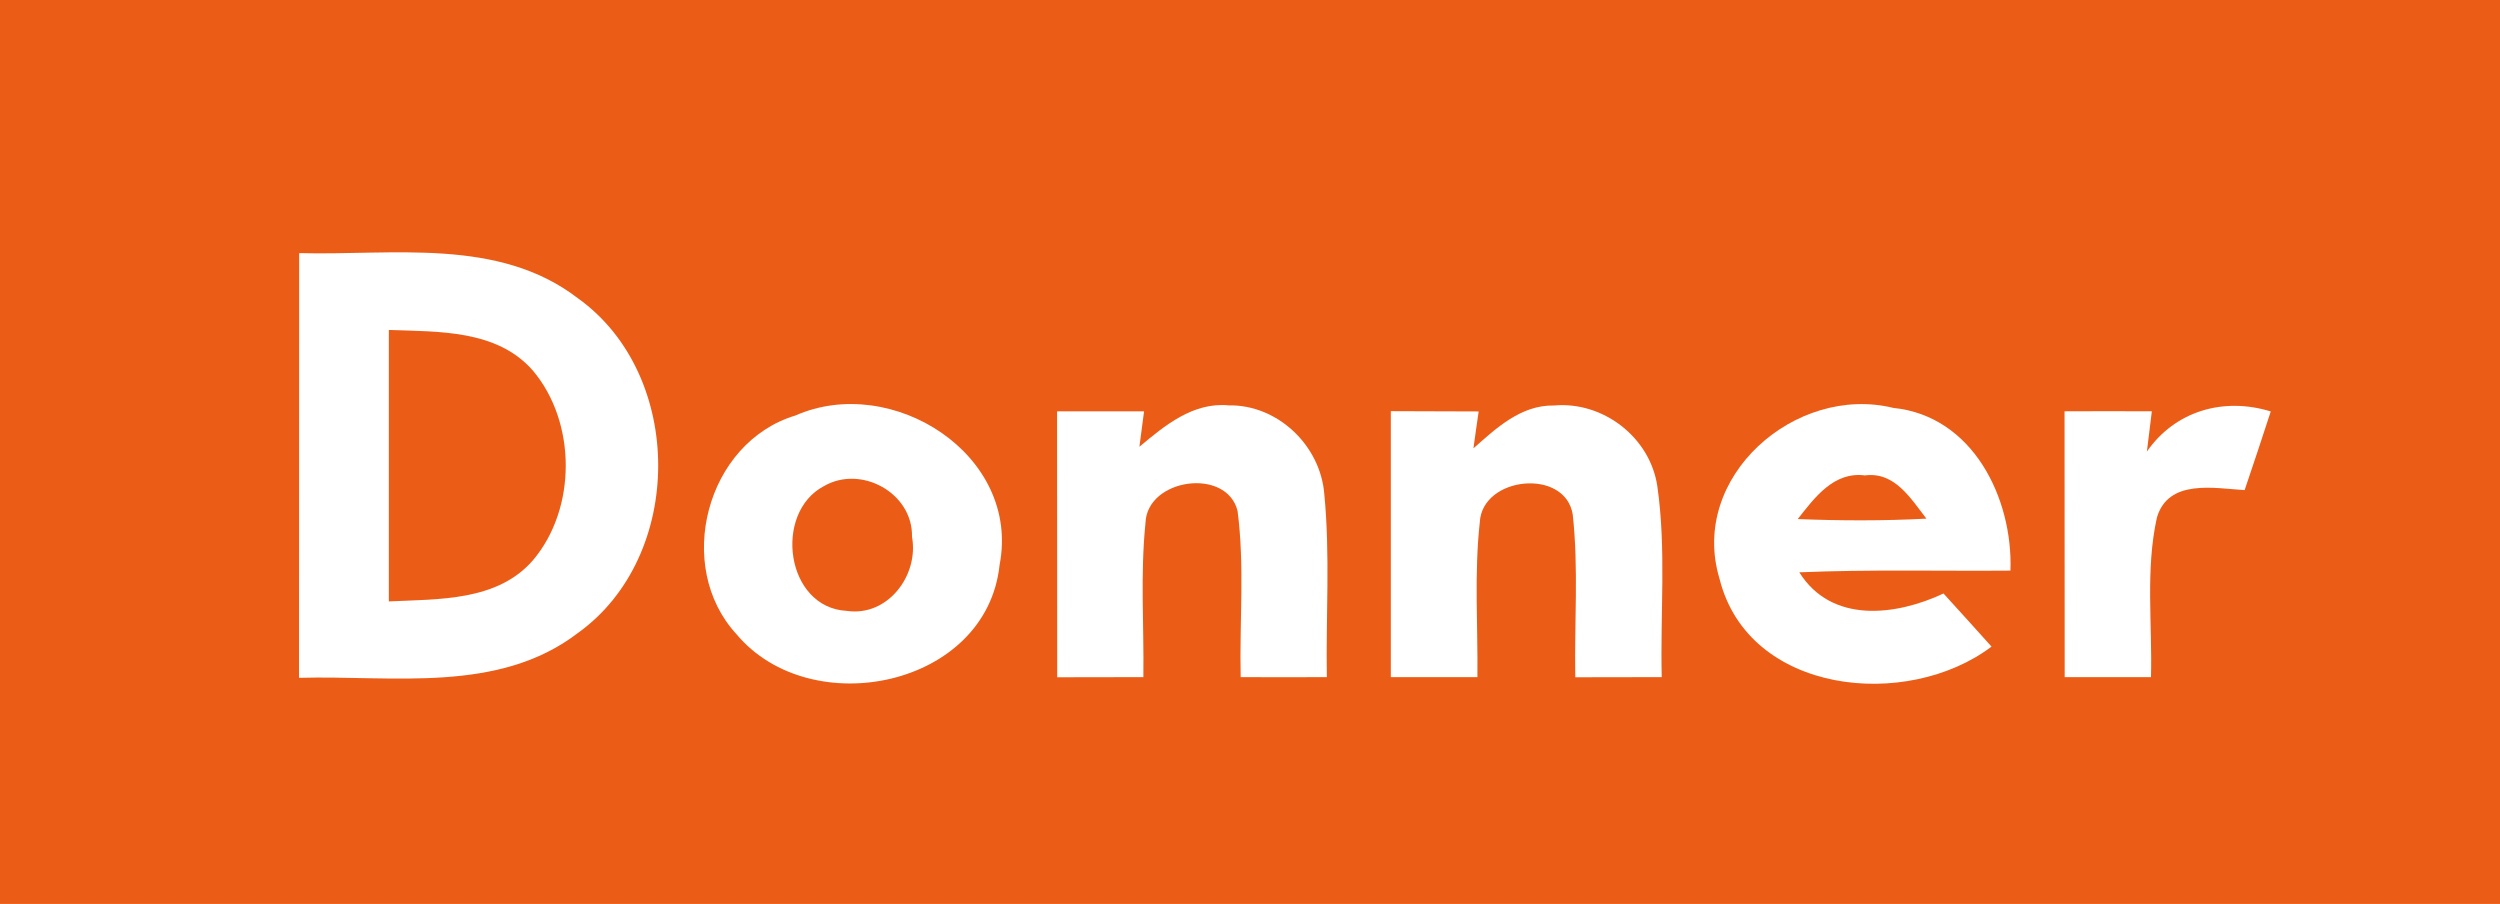
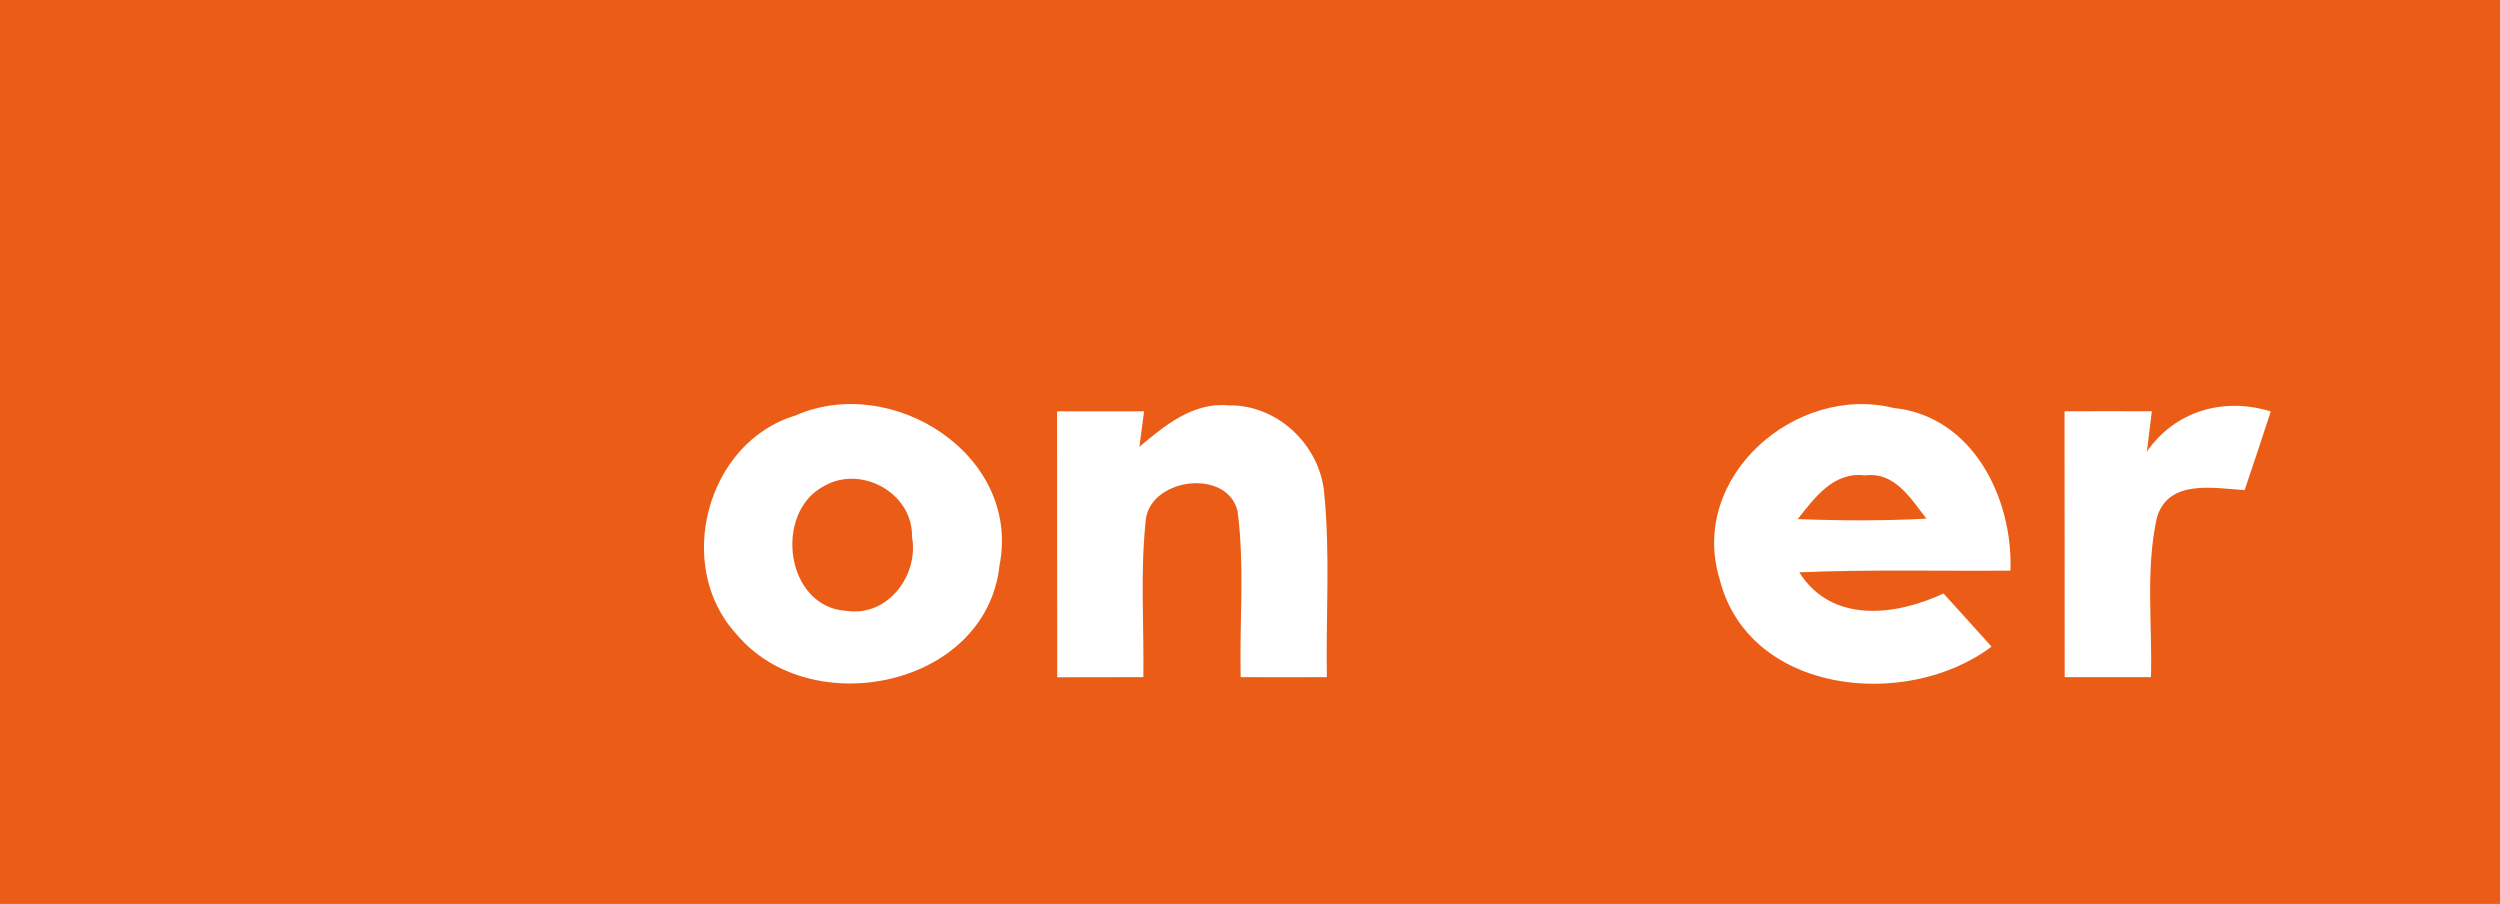
<svg xmlns="http://www.w3.org/2000/svg" width="177pt" height="64pt" viewBox="0 0 177 64" version="1.1">
  <path fill="#eb5d17" d=" M 0.00 0.00 L 177.00 0.00 L 177.00 64.00 L 0.00 64.00 L 0.00 0.00 Z" />
-   <path fill="#ffffff" d=" M 21.18 17.92 C 27.79 18.10 35.28 16.78 40.92 21.12 C 48.50 26.55 48.49 39.39 40.91 44.82 C 35.26 49.14 27.78 47.80 21.17 47.99 C 21.18 37.97 21.17 27.95 21.18 17.92 Z" />
-   <path fill="#eb5d17" d=" M 27.53 23.36 C 31.05 23.49 35.19 23.33 37.73 26.24 C 40.82 29.91 40.84 36.00 37.73 39.67 C 35.20 42.58 31.05 42.41 27.53 42.58 C 27.53 36.18 27.53 29.77 27.53 23.36 Z" />
  <path fill="#ffffff" d=" M 56.31 29.42 C 63.15 26.40 72.29 32.20 70.77 40.00 C 69.86 48.64 57.41 51.18 52.15 44.91 C 47.70 40.09 50.00 31.32 56.31 29.42 Z" />
  <path fill="#ffffff" d=" M 74.84 29.12 C 76.90 29.12 78.95 29.12 81.00 29.12 C 80.92 29.75 80.75 31.01 80.67 31.63 C 82.46 30.13 84.47 28.46 86.99 28.70 C 90.47 28.64 93.49 31.55 93.76 34.98 C 94.18 39.28 93.87 43.62 93.94 47.94 C 91.90 47.95 89.87 47.95 87.84 47.94 C 87.75 44.03 88.13 40.08 87.62 36.18 C 86.86 33.07 81.20 33.86 81.10 37.03 C 80.73 40.65 81.00 44.31 80.95 47.94 C 78.92 47.95 76.88 47.95 74.85 47.95 C 74.84 41.67 74.85 35.39 74.84 29.12 Z" />
-   <path fill="#ffffff" d=" M 98.47 29.11 C 100.54 29.11 102.61 29.12 104.69 29.13 C 104.59 29.78 104.41 31.09 104.32 31.74 C 105.94 30.31 107.68 28.67 110.01 28.71 C 113.49 28.39 116.83 30.96 117.34 34.43 C 117.98 38.90 117.54 43.44 117.65 47.94 C 115.61 47.94 113.57 47.95 111.53 47.95 C 111.46 44.11 111.77 40.26 111.35 36.43 C 110.82 33.12 104.94 33.72 104.77 36.97 C 104.37 40.61 104.64 44.28 104.60 47.94 C 102.55 47.94 100.51 47.94 98.47 47.94 C 98.47 41.67 98.47 35.39 98.47 29.11 Z" />
  <path fill="#ffffff" d=" M 121.74 40.97 C 119.57 33.77 127.12 27.18 134.05 28.88 C 139.67 29.45 142.52 35.26 142.34 40.40 C 137.35 40.44 132.37 40.31 127.39 40.52 C 129.67 44.16 134.20 43.61 137.60 42.02 C 138.74 43.27 139.87 44.52 141.00 45.78 C 135.00 50.31 123.78 49.17 121.74 40.97 Z" />
  <path fill="#ffffff" d=" M 146.17 29.12 C 148.23 29.11 150.29 29.11 152.35 29.12 C 152.26 29.83 152.09 31.25 152.00 31.97 C 154.00 29.09 157.43 28.10 160.77 29.13 C 160.17 31.00 159.54 32.85 158.92 34.70 C 156.76 34.57 153.52 33.89 152.71 36.64 C 151.89 40.34 152.39 44.18 152.29 47.94 C 150.25 47.94 148.21 47.94 146.18 47.94 C 146.18 41.67 146.18 35.39 146.17 29.12 Z" />
  <path fill="#eb5d17" d=" M 58.33 34.42 C 60.96 32.89 64.64 34.90 64.57 38.01 C 65.07 40.72 62.86 43.68 59.95 43.25 C 55.61 43.02 54.75 36.30 58.33 34.42 Z" />
  <path fill="#eb5d17" d=" M 127.28 36.75 C 128.47 35.24 129.83 33.37 132.04 33.66 C 134.15 33.38 135.29 35.31 136.39 36.72 C 133.36 36.88 130.32 36.87 127.28 36.75 Z" />
</svg>